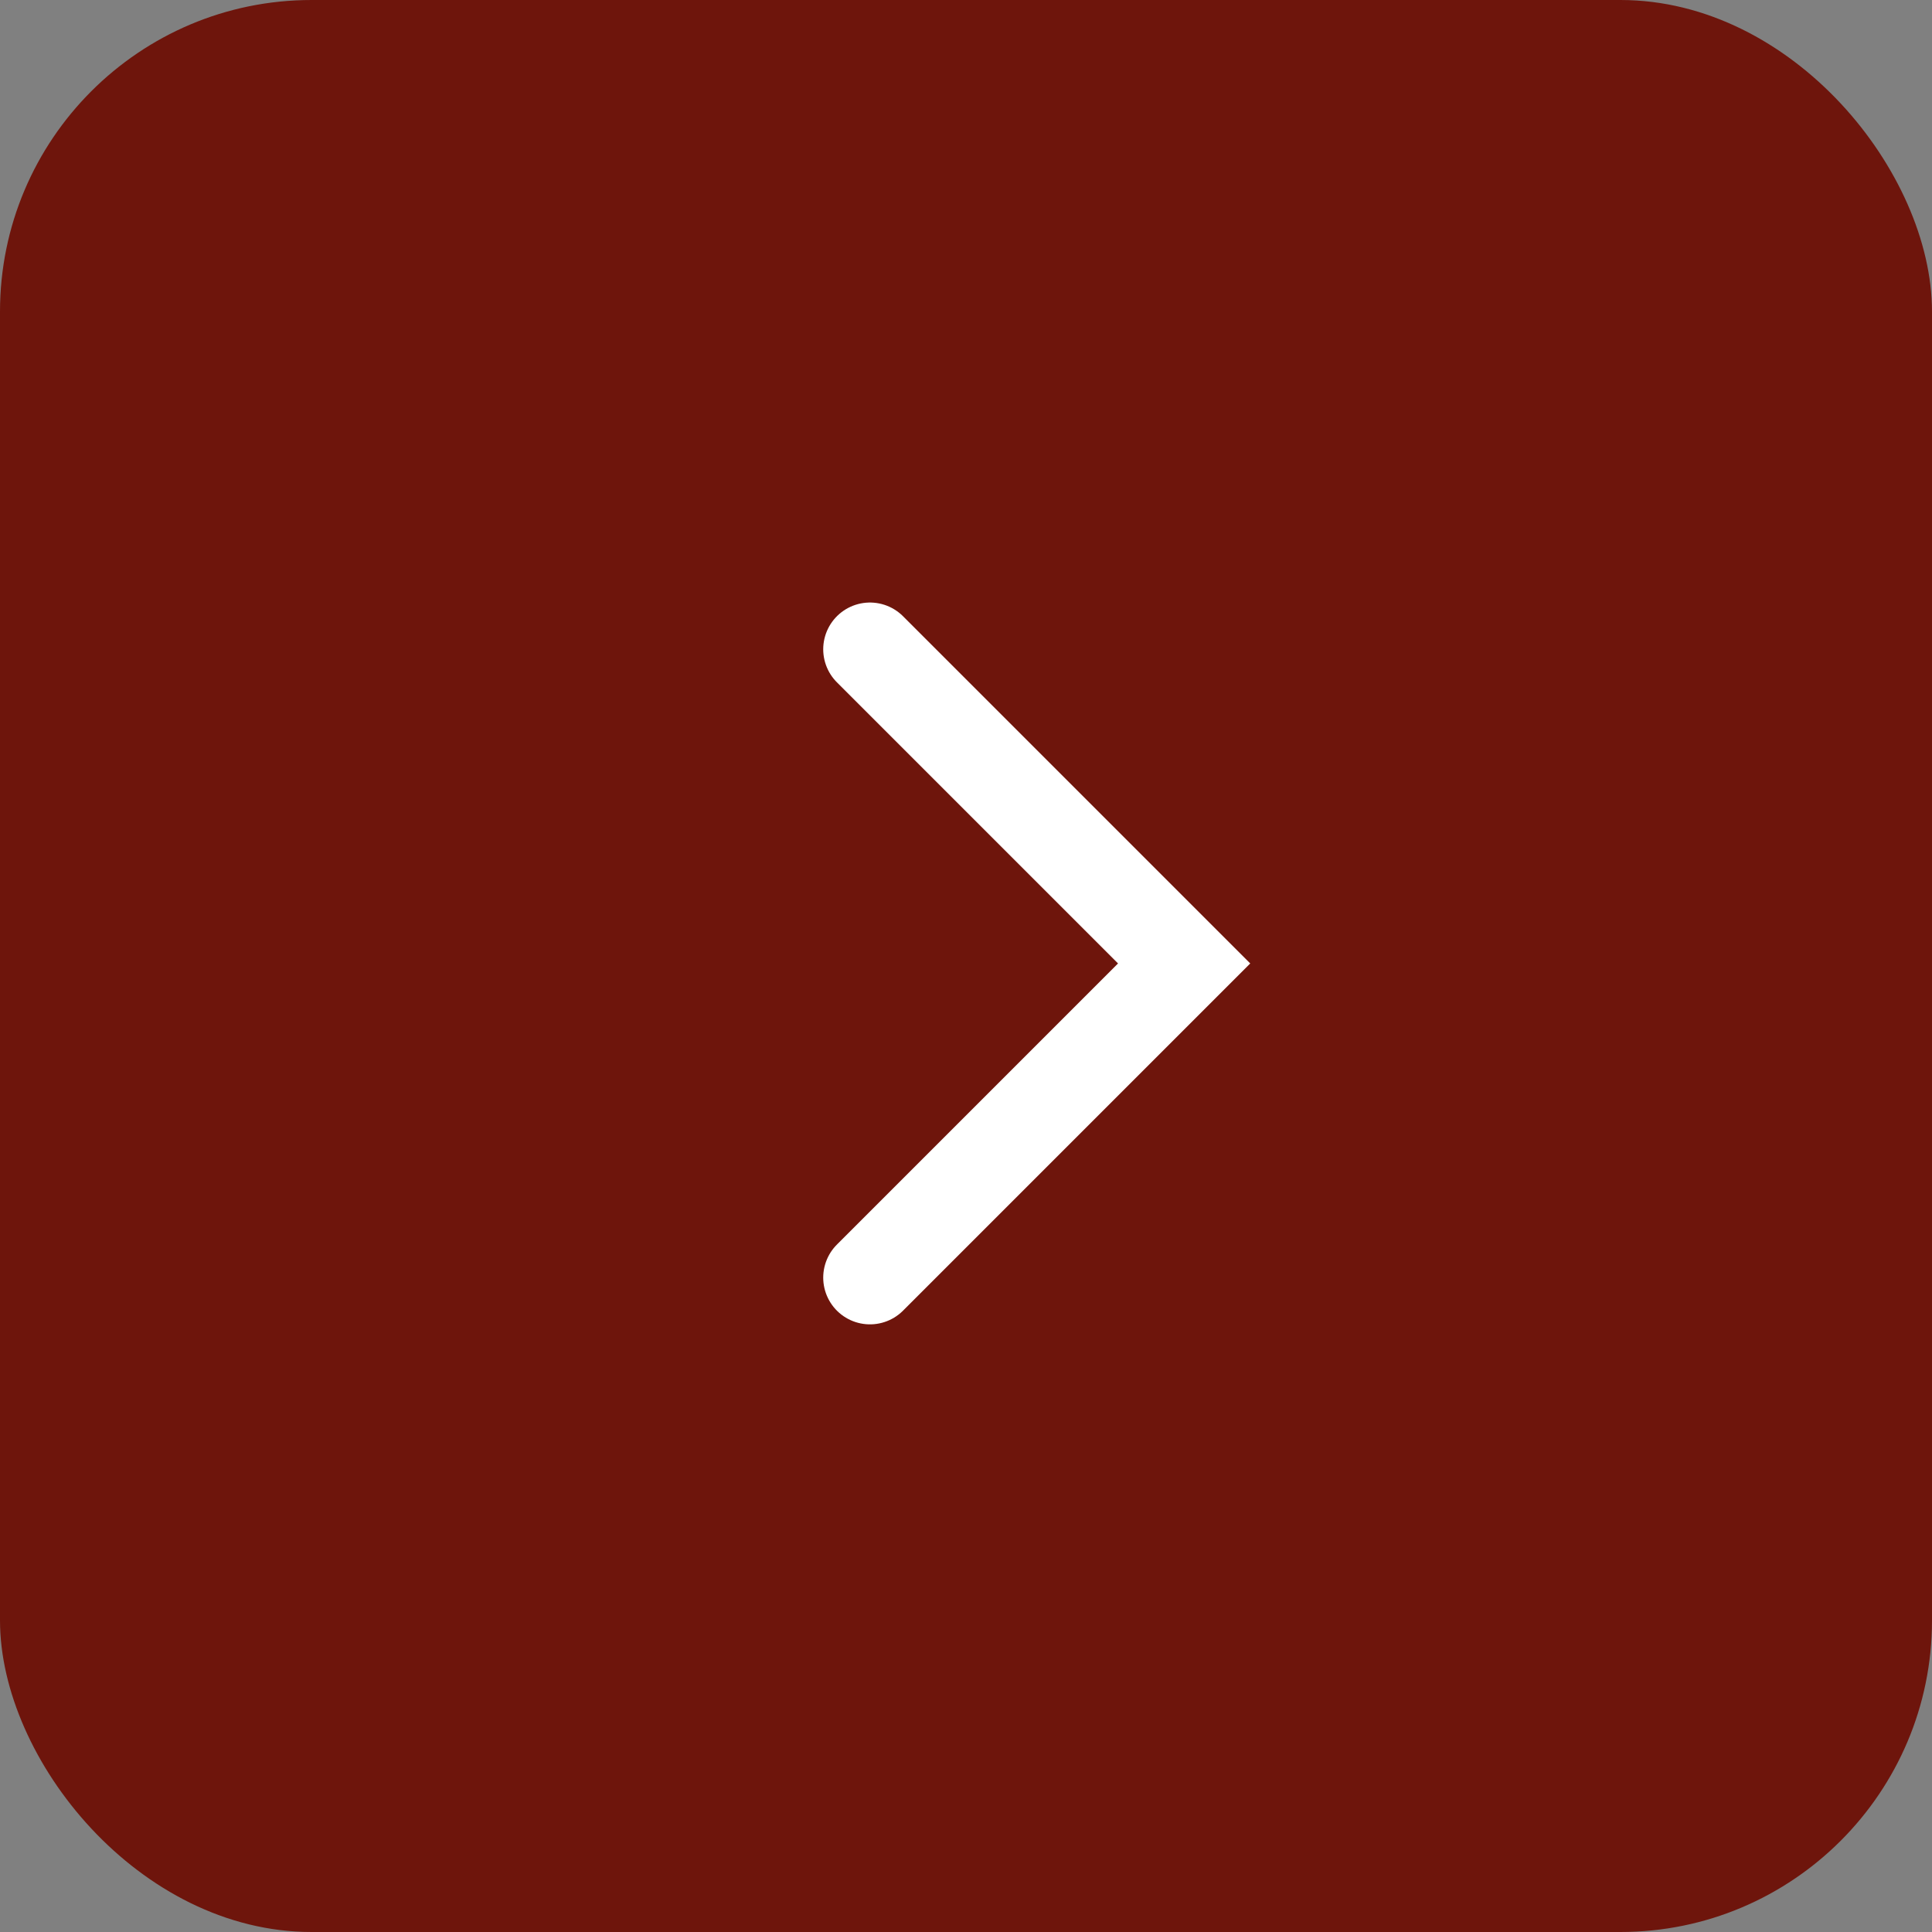
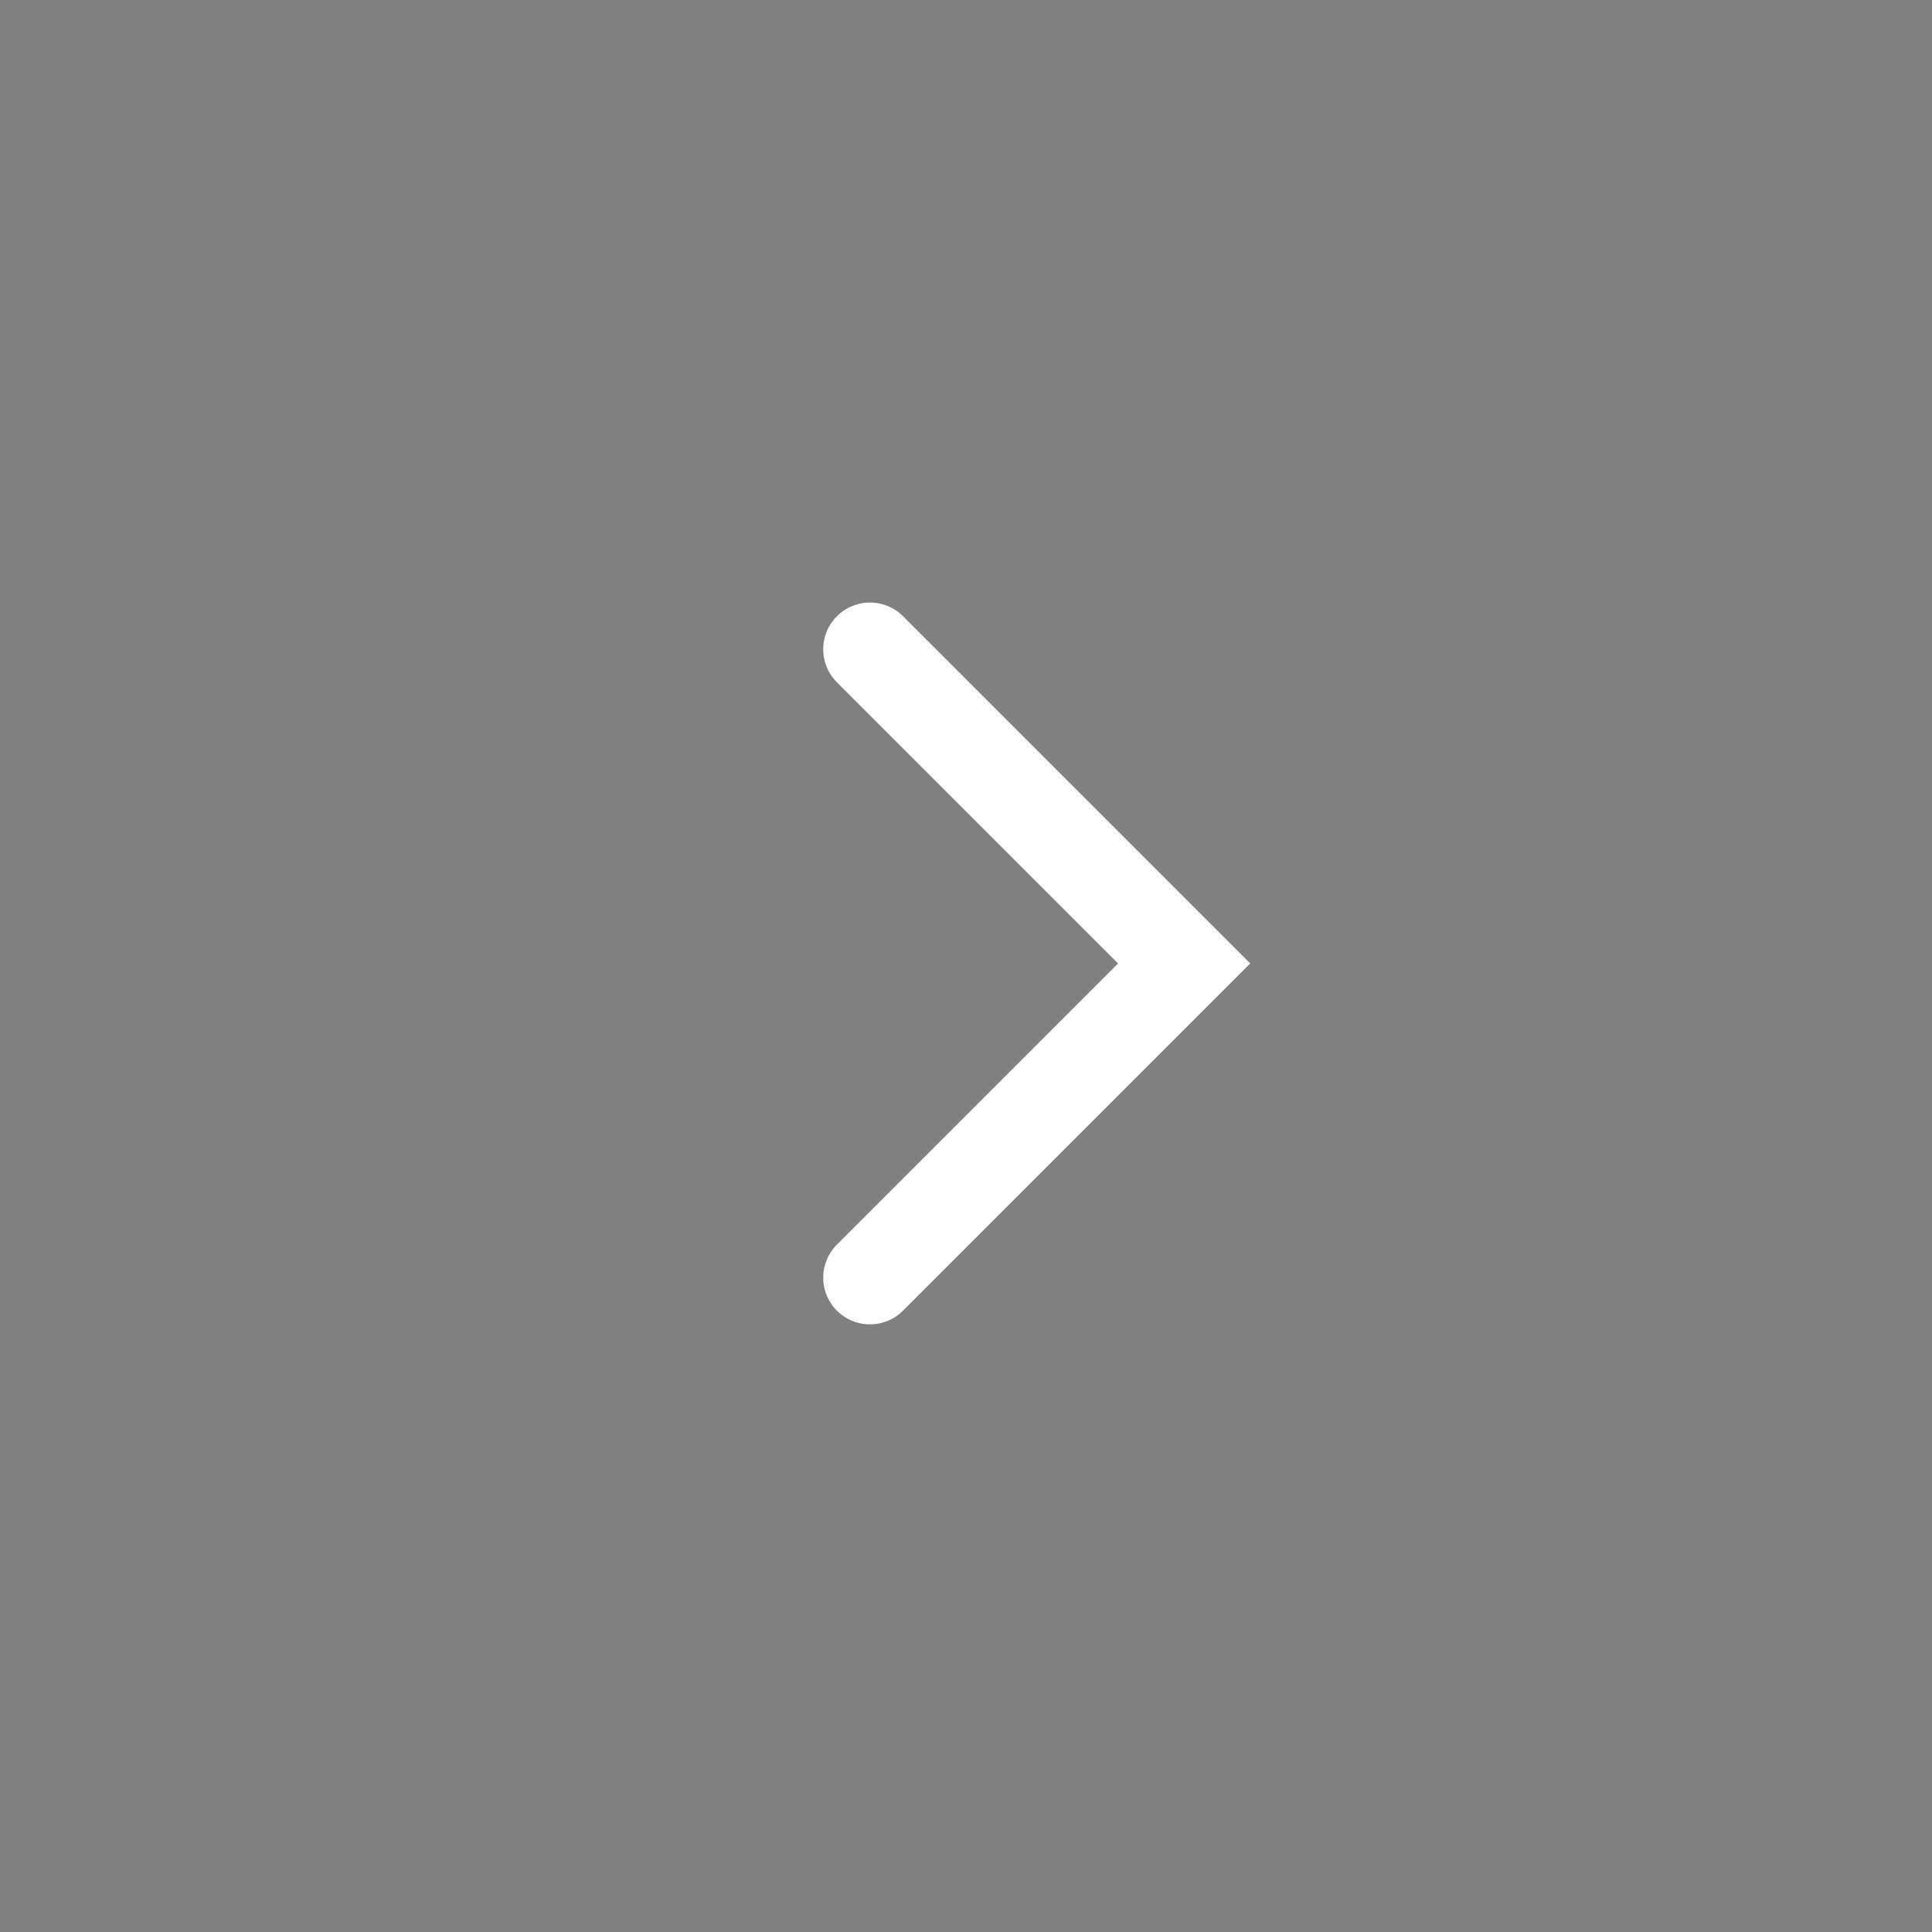
<svg xmlns="http://www.w3.org/2000/svg" width="62" height="62" viewBox="0 0 62 62" fill="none">
  <rect x="0" y="0" width="62" height="62" fill="#808080" stroke="none" />
-   <rect x="62" y="62" width="62" height="62" rx="10" transform="rotate(-180 62 62)" fill="#6E150C" />
  <path d="M27.918 41L38 30.918L27.918 20.836" stroke="white" stroke-width="3" stroke-linecap="round" />
</svg>